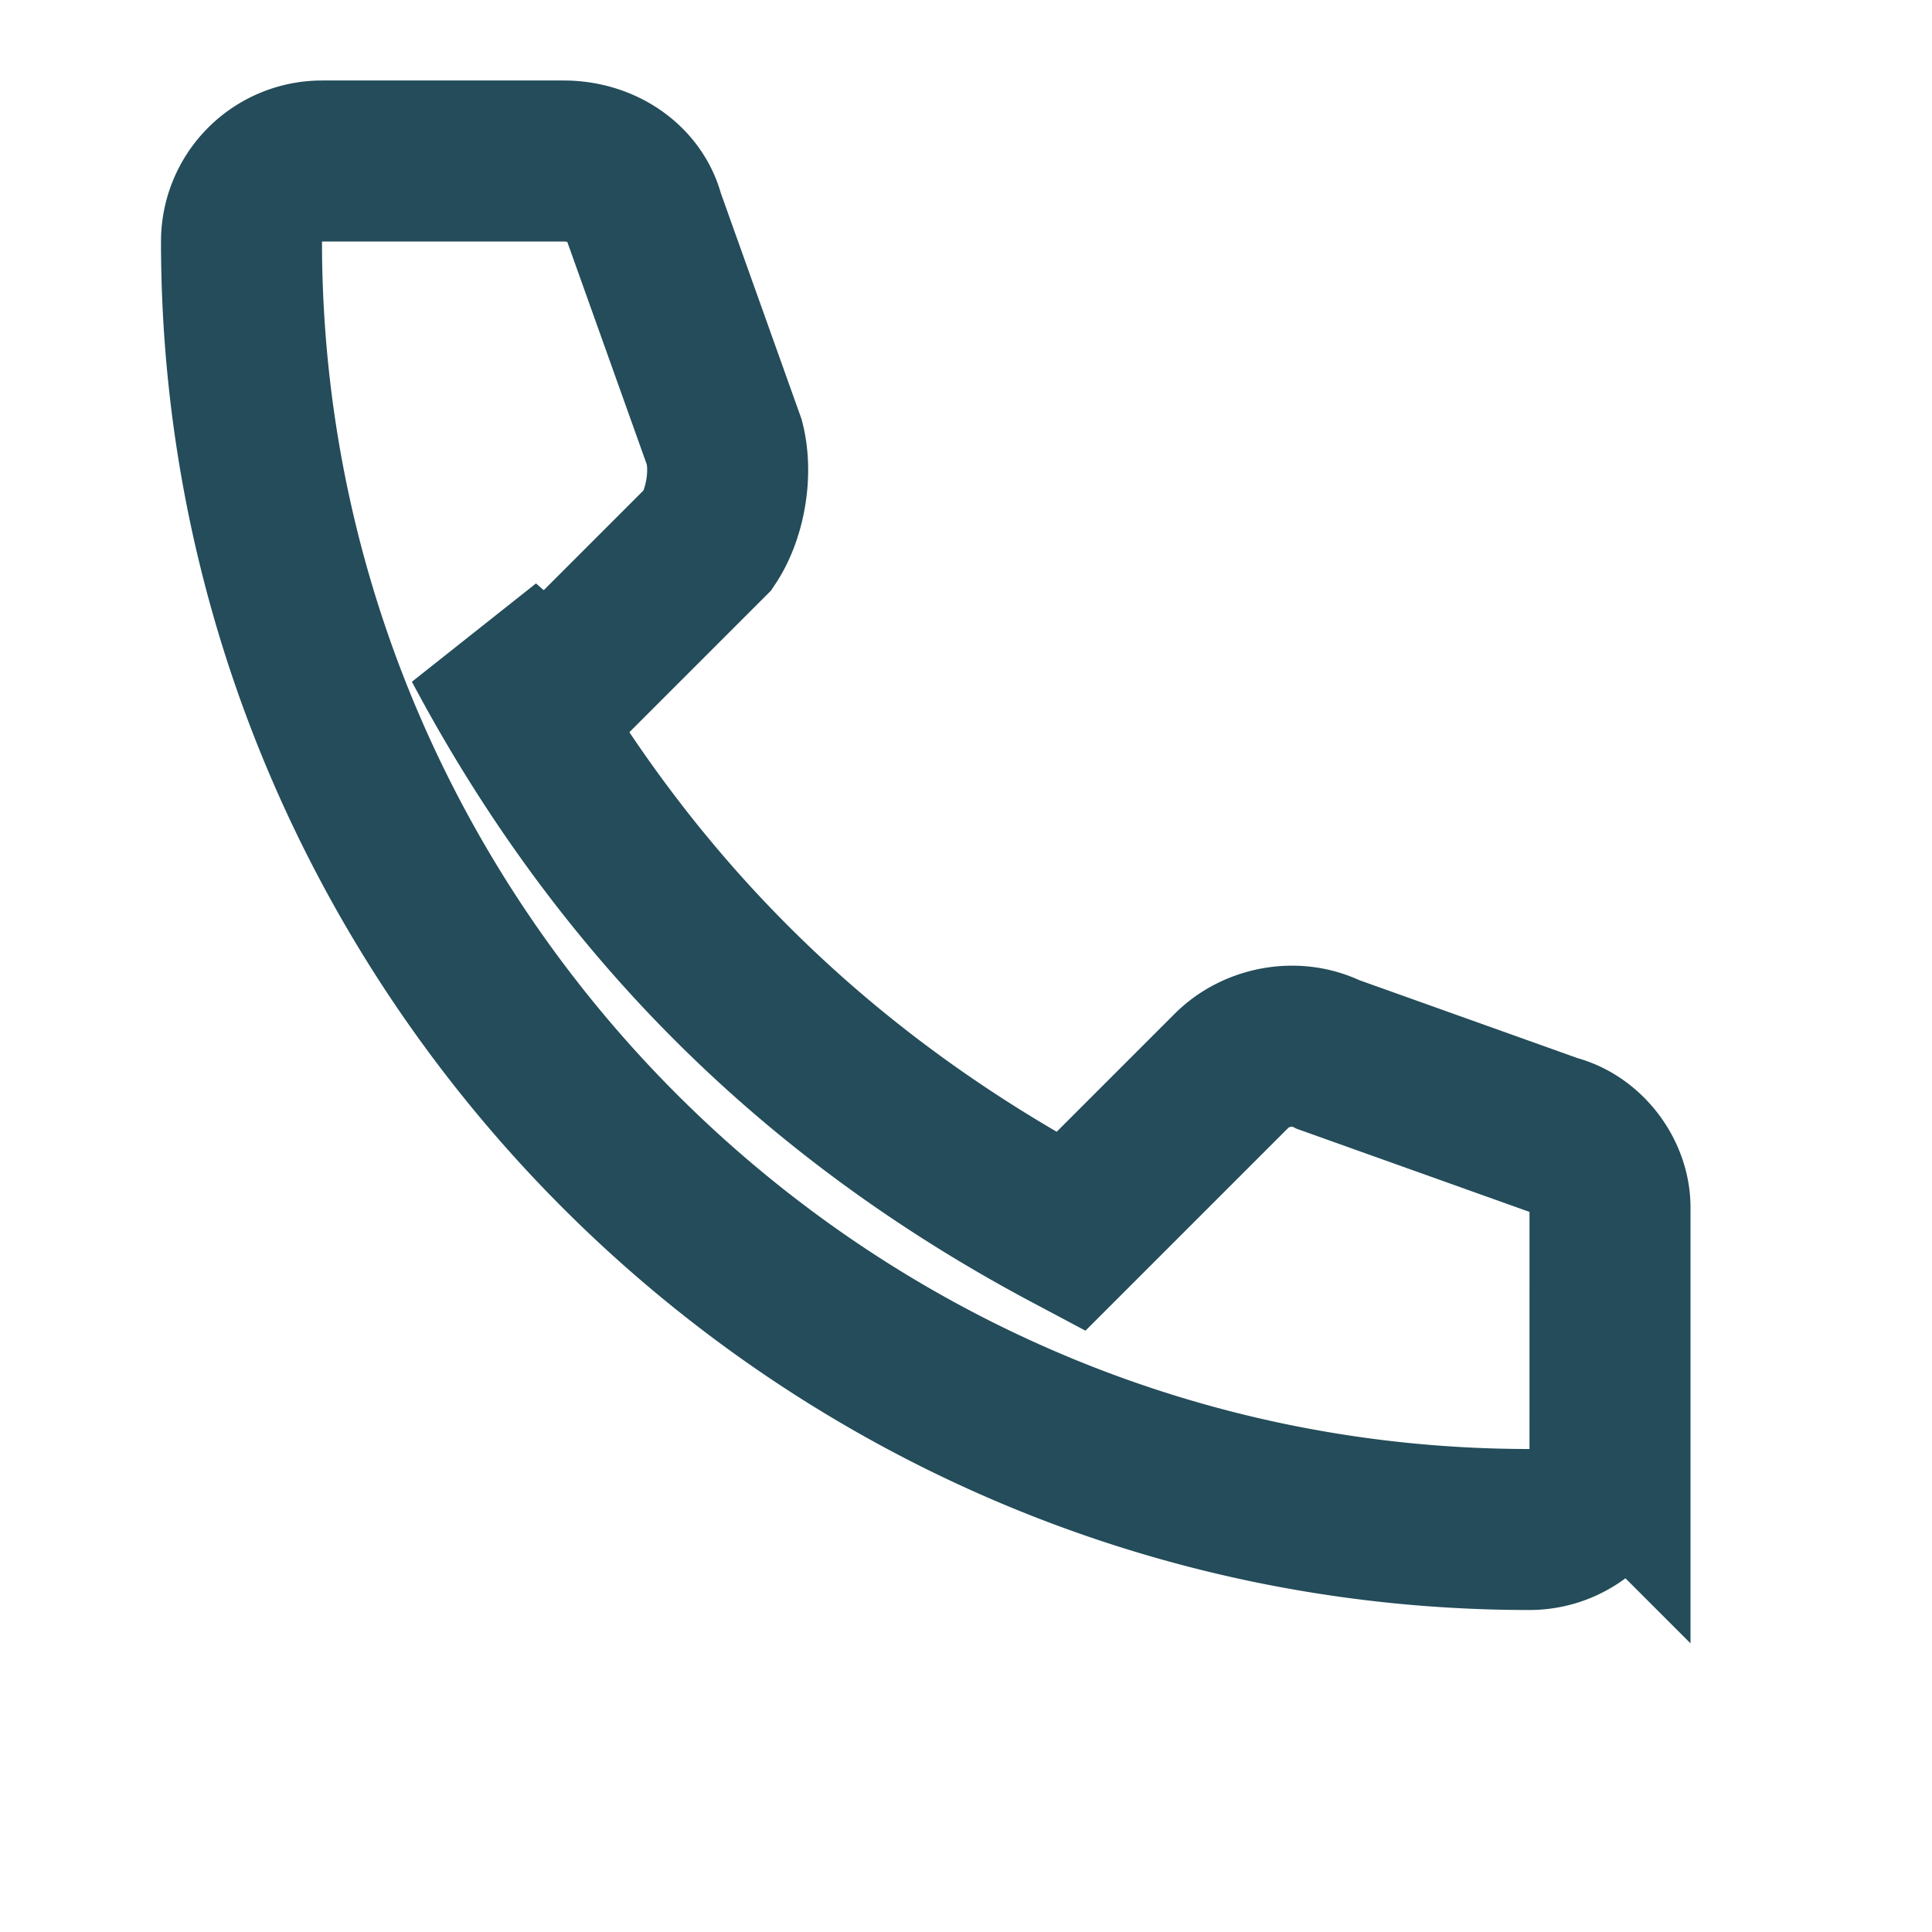
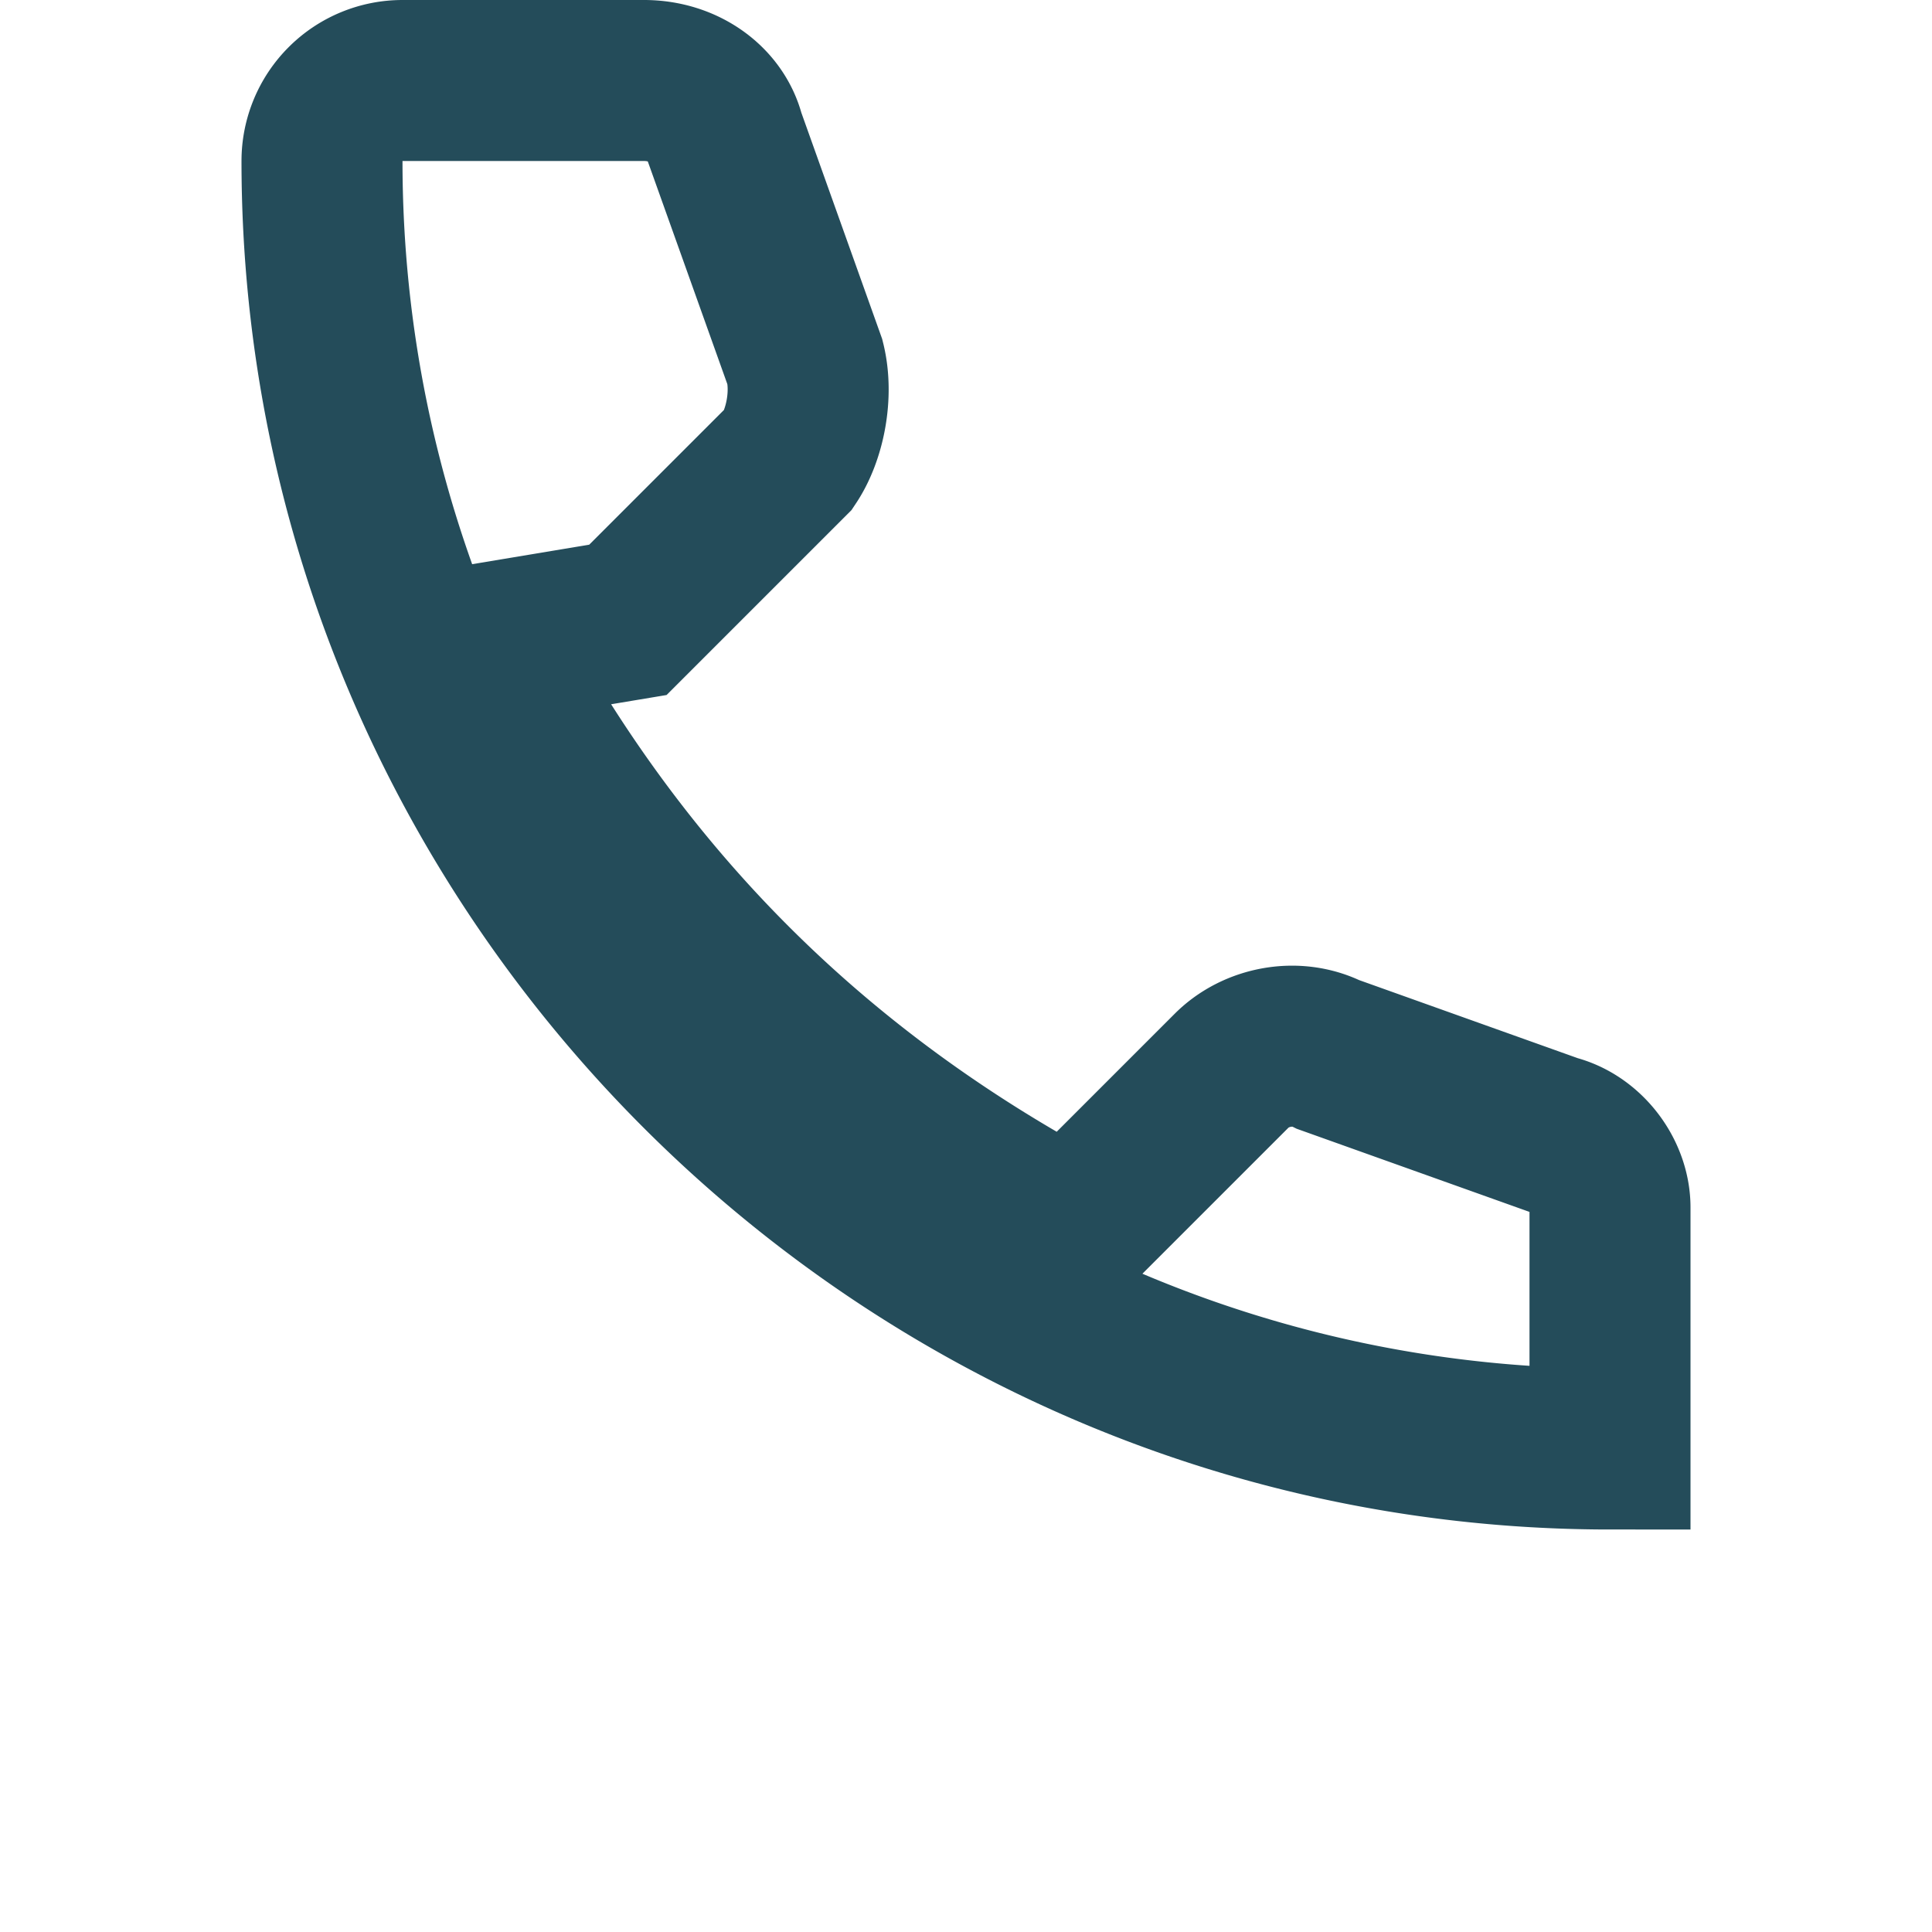
<svg xmlns="http://www.w3.org/2000/svg" viewBox="0 0 24 24" width="32" height="32">
-   <path d="M6 8c1.7 3.2 4.1 5.6 7.3 7.3l2-2c.3-.3.8-.4 1.2-.2l2.8 1c.4.1.7.5.7.9v3a1 1 0 01-1 1c-8.8 0-16-7.2-16-16a1 1 0 011-1h3c.5 0 .9.3 1 .7l1 2.8c.1.4 0 .9-.2 1.2l-2 2z" fill="none" stroke="#244C5A" stroke-width="2" />
+   <path d="M6 8c1.7 3.2 4.1 5.6 7.3 7.3l2-2c.3-.3.8-.4 1.2-.2l2.8 1c.4.1.7.5.7.9v3c-8.8 0-16-7.2-16-16a1 1 0 011-1h3c.5 0 .9.3 1 .7l1 2.8c.1.4 0 .9-.2 1.2l-2 2z" fill="none" stroke="#244C5A" stroke-width="2" />
</svg>